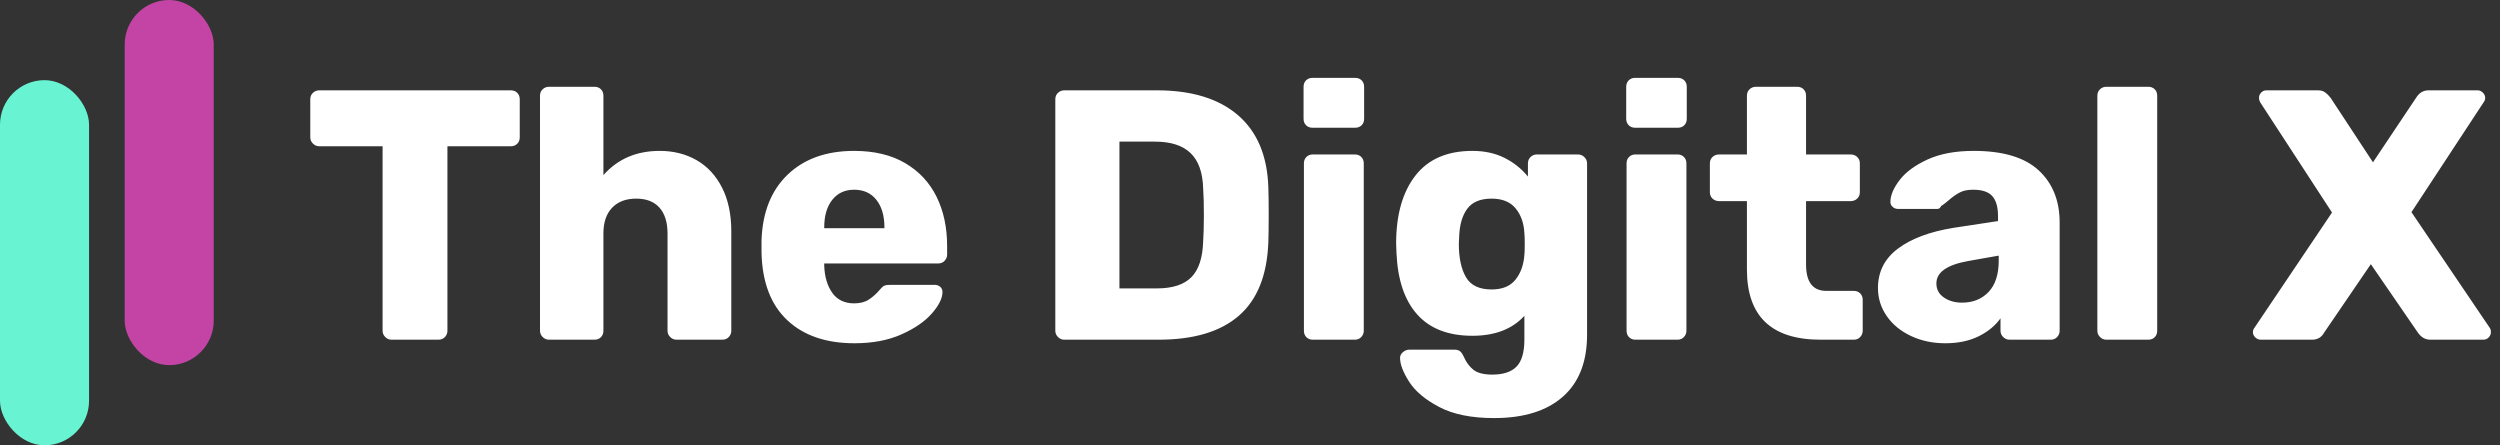
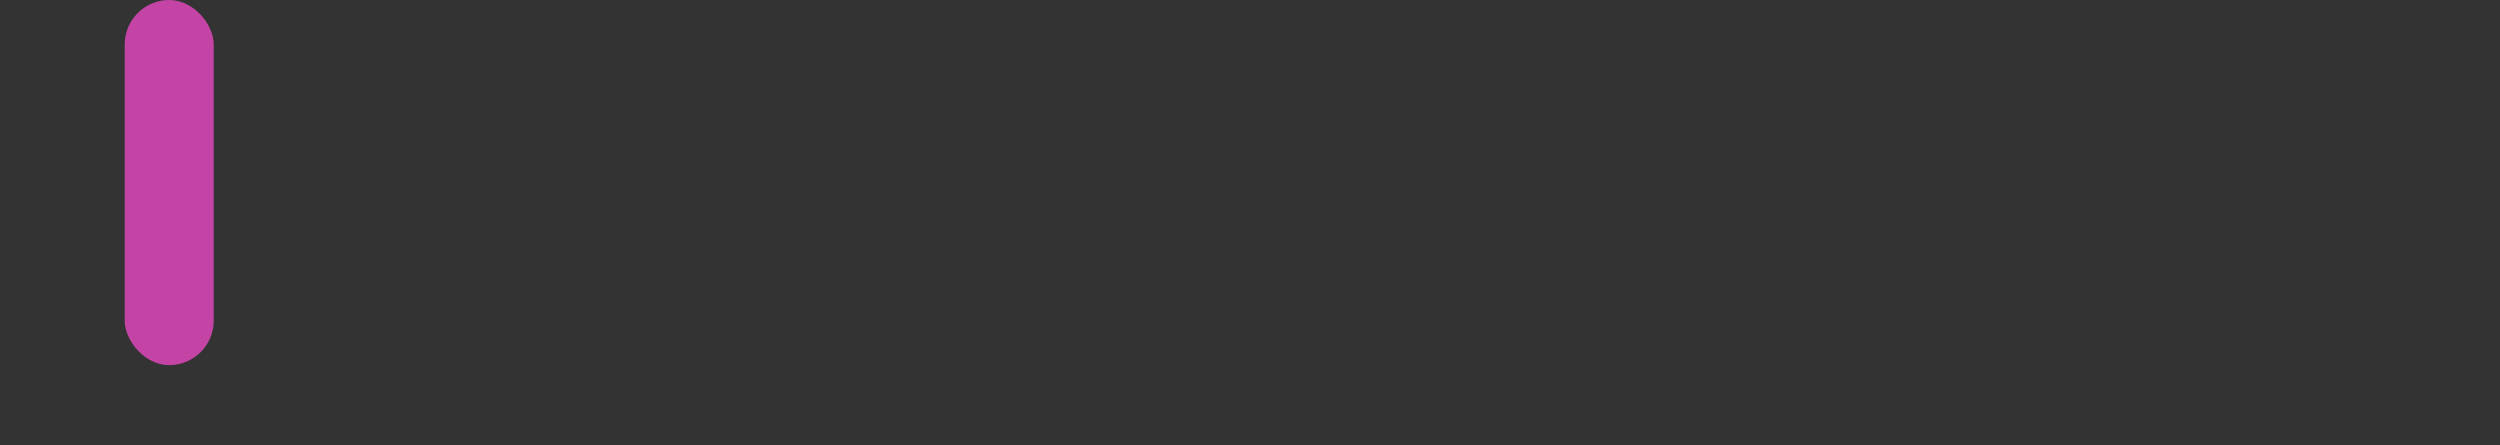
<svg xmlns="http://www.w3.org/2000/svg" width="393px" height="70px" viewBox="0 0 393 70" version="1.1">
  <rect x="0" y="0" width="393" height="70" fill="#333333" stroke="none" />
  <title>TDX Logo desktop</title>
  <g id="Page-1" stroke="none" stroke-width="1" fill="none" fill-rule="evenodd">
    <g id="TDX_start_desktop" transform="translate(-764, -116)">
      <g id="TDX-Logo-desktop" transform="translate(764, 116)">
-         <path d="M68.936,53.4 C69.347,53.4 69.683,53.26 69.944,52.98 C70.205,52.7 70.336,52.373 70.336,52 L70.336,52 L70.336,22.992 L80.304,22.992 C80.715,22.992 81.051,22.861 81.312,22.6 C81.573,22.339 81.704,22.003 81.704,21.592 L81.704,21.592 L81.704,15.6 C81.704,15.189 81.573,14.853 81.312,14.592 C81.051,14.331 80.715,14.2 80.304,14.2 L80.304,14.2 L50.176,14.2 C49.803,14.2 49.476,14.331 49.196,14.592 C48.916,14.853 48.776,15.189 48.776,15.6 L48.776,15.6 L48.776,21.592 C48.776,21.965 48.916,22.292 49.196,22.572 C49.476,22.852 49.803,22.992 50.176,22.992 L50.176,22.992 L60.144,22.992 L60.144,52 C60.144,52.373 60.284,52.7 60.564,52.98 C60.844,53.26 61.171,53.4 61.544,53.4 L61.544,53.4 L68.936,53.4 Z M93.456,53.4 C93.867,53.4 94.203,53.269 94.464,53.008 C94.725,52.747 94.856,52.411 94.856,52 L94.856,52 L94.856,36.712 C94.856,34.957 95.313,33.604 96.228,32.652 C97.143,31.7 98.403,31.224 100.008,31.224 C101.613,31.224 102.836,31.7 103.676,32.652 C104.516,33.604 104.936,34.957 104.936,36.712 L104.936,36.712 L104.936,52 C104.936,52.373 105.076,52.7 105.356,52.98 C105.636,53.26 105.963,53.4 106.336,53.4 L106.336,53.4 L113.56,53.4 C113.971,53.4 114.307,53.26 114.568,52.98 C114.829,52.7 114.96,52.373 114.96,52 L114.96,52 L114.96,36.376 C114.96,33.688 114.475,31.392 113.504,29.488 C112.533,27.584 111.199,26.147 109.5,25.176 C107.801,24.205 105.869,23.72 103.704,23.72 C100.045,23.72 97.096,24.989 94.856,27.528 L94.856,27.528 L94.856,15.04 C94.856,14.629 94.725,14.293 94.464,14.032 C94.203,13.771 93.867,13.64 93.456,13.64 L93.456,13.64 L86.288,13.64 C85.915,13.64 85.588,13.771 85.308,14.032 C85.028,14.293 84.888,14.629 84.888,15.04 L84.888,15.04 L84.888,52 C84.888,52.373 85.028,52.7 85.308,52.98 C85.588,53.26 85.915,53.4 86.288,53.4 L86.288,53.4 L93.456,53.4 Z M134.328,53.96 C137.165,53.96 139.629,53.493 141.72,52.56 C143.811,51.627 145.407,50.525 146.508,49.256 C147.609,47.987 148.16,46.867 148.16,45.896 C148.16,45.56 148.039,45.289 147.796,45.084 C147.553,44.879 147.264,44.776 146.928,44.776 L146.928,44.776 L139.984,44.776 C139.536,44.776 139.209,44.823 139.004,44.916 C138.799,45.009 138.528,45.261 138.192,45.672 C137.707,46.232 137.165,46.708 136.568,47.1 C135.971,47.492 135.205,47.688 134.272,47.688 C132.779,47.688 131.64,47.147 130.856,46.064 C130.072,44.981 129.643,43.563 129.568,41.808 L129.568,41.808 L129.568,41.416 L147.488,41.416 C147.899,41.416 148.235,41.276 148.496,40.996 C148.757,40.716 148.888,40.389 148.888,40.016 L148.888,40.016 L148.888,38.672 C148.888,35.76 148.337,33.184 147.236,30.944 C146.135,28.704 144.492,26.94 142.308,25.652 C140.124,24.364 137.445,23.72 134.272,23.72 C129.904,23.72 126.423,24.961 123.828,27.444 C121.233,29.927 119.861,33.371 119.712,37.776 L119.712,37.776 L119.712,39.736 C119.824,44.365 121.168,47.893 123.744,50.32 C126.32,52.747 129.848,53.96 134.328,53.96 Z M139.032,35.872 L129.568,35.872 L129.568,35.76 C129.568,33.931 129.988,32.484 130.828,31.42 C131.668,30.356 132.816,29.824 134.272,29.824 C135.765,29.824 136.932,30.356 137.772,31.42 C138.612,32.484 139.032,33.931 139.032,35.76 L139.032,35.76 L139.032,35.872 Z M182.136,53.4 C187.661,53.4 191.871,52.14 194.764,49.62 C197.657,47.1 199.197,43.245 199.384,38.056 C199.421,37.011 199.44,35.592 199.44,33.8 L199.44,33.359 C199.437,31.771 199.418,30.48 199.384,29.488 C199.235,24.523 197.648,20.733 194.624,18.12 C191.6,15.507 187.344,14.2 181.856,14.2 L181.856,14.2 L167.296,14.2 C166.923,14.2 166.596,14.331 166.316,14.592 C166.036,14.853 165.896,15.189 165.896,15.6 L165.896,15.6 L165.896,52 C165.896,52.373 166.036,52.7 166.316,52.98 C166.596,53.26 166.923,53.4 167.296,53.4 L167.296,53.4 L182.136,53.4 Z M181.856,45.336 L175.976,45.336 L175.976,22.264 L181.576,22.264 C184.04,22.264 185.897,22.861 187.148,24.056 C188.399,25.251 189.061,27.099 189.136,29.6 C189.211,30.645 189.248,32.027 189.248,33.744 L189.247,34.204 C189.241,35.713 189.204,36.96 189.136,37.944 C189.061,40.52 188.445,42.396 187.288,43.572 C186.131,44.748 184.32,45.336 181.856,45.336 L181.856,45.336 Z M213.04,20.08 C213.451,20.08 213.787,19.949 214.048,19.688 C214.309,19.427 214.44,19.091 214.44,18.68 L214.44,18.68 L214.44,13.64 C214.44,13.229 214.309,12.893 214.048,12.632 C213.787,12.371 213.451,12.24 213.04,12.24 L213.04,12.24 L206.32,12.24 C205.909,12.24 205.573,12.371 205.312,12.632 C205.051,12.893 204.92,13.229 204.92,13.64 L204.92,13.64 L204.92,18.68 C204.92,19.091 205.051,19.427 205.312,19.688 C205.573,19.949 205.909,20.08 206.32,20.08 L206.32,20.08 L213.04,20.08 Z M212.984,53.4 C213.395,53.4 213.731,53.26 213.992,52.98 C214.253,52.7 214.384,52.373 214.384,52 L214.384,52 L214.384,25.68 C214.384,25.269 214.253,24.933 213.992,24.672 C213.731,24.411 213.395,24.28 212.984,24.28 L212.984,24.28 L206.376,24.28 C205.965,24.28 205.629,24.411 205.368,24.672 C205.107,24.933 204.976,25.269 204.976,25.68 L204.976,25.68 L204.976,52 C204.976,52.411 205.107,52.747 205.368,53.008 C205.629,53.269 205.965,53.4 206.376,53.4 L206.376,53.4 L212.984,53.4 Z M234.872,65.72 C239.539,65.72 243.141,64.6 245.68,62.36 C248.219,60.12 249.488,56.872 249.488,52.616 L249.488,52.616 L249.488,25.68 C249.488,25.307 249.348,24.98 249.068,24.7 C248.788,24.42 248.443,24.28 248.032,24.28 L248.032,24.28 L241.592,24.28 C241.219,24.28 240.892,24.411 240.612,24.672 C240.332,24.933 240.192,25.269 240.192,25.68 L240.192,25.68 L240.192,27.752 C239.184,26.52 237.952,25.54 236.496,24.812 C235.04,24.084 233.36,23.72 231.456,23.72 C227.499,23.72 224.512,25.017 222.496,27.612 C220.48,30.207 219.472,33.763 219.472,38.28 L219.472,38.28 L219.528,39.792 C219.715,44.011 220.807,47.231 222.804,49.452 C224.801,51.673 227.685,52.784 231.456,52.784 C235.003,52.784 237.728,51.739 239.632,49.648 L239.632,49.648 L239.632,53.4 C239.632,55.379 239.221,56.788 238.4,57.628 C237.579,58.468 236.309,58.888 234.592,58.888 C233.248,58.888 232.259,58.636 231.624,58.132 C230.989,57.628 230.485,56.947 230.112,56.088 C229.925,55.677 229.729,55.388 229.524,55.22 C229.319,55.052 229.029,54.968 228.656,54.968 L228.656,54.968 L221.544,54.968 C221.171,54.968 220.835,55.099 220.536,55.36 C220.237,55.621 220.088,55.92 220.088,56.256 C220.088,57.264 220.564,58.515 221.516,60.008 C222.468,61.501 224.045,62.827 226.248,63.984 C228.451,65.141 231.325,65.72 234.872,65.72 Z M234.48,45.504 C232.539,45.504 231.195,44.86 230.448,43.572 C229.701,42.284 229.328,40.539 229.328,38.336 L229.328,38.336 L229.384,37.104 C229.459,35.275 229.888,33.837 230.672,32.792 C231.456,31.747 232.725,31.224 234.48,31.224 C236.16,31.224 237.42,31.737 238.26,32.764 C239.1,33.791 239.557,35.088 239.632,36.656 C239.669,36.917 239.688,37.477 239.688,38.336 L239.688,38.572 C239.684,39.335 239.666,39.834 239.632,40.072 C239.52,41.64 239.053,42.937 238.232,43.964 C237.411,44.991 236.16,45.504 234.48,45.504 Z M263.76,20.08 C264.171,20.08 264.507,19.949 264.768,19.688 C265.029,19.427 265.16,19.091 265.16,18.68 L265.16,18.68 L265.16,13.64 C265.16,13.229 265.029,12.893 264.768,12.632 C264.507,12.371 264.171,12.24 263.76,12.24 L263.76,12.24 L257.04,12.24 C256.629,12.24 256.293,12.371 256.032,12.632 C255.771,12.893 255.64,13.229 255.64,13.64 L255.64,13.64 L255.64,18.68 C255.64,19.091 255.771,19.427 256.032,19.688 C256.293,19.949 256.629,20.08 257.04,20.08 L257.04,20.08 L263.76,20.08 Z M263.704,53.4 C264.115,53.4 264.451,53.26 264.712,52.98 C264.973,52.7 265.104,52.373 265.104,52 L265.104,52 L265.104,25.68 C265.104,25.269 264.973,24.933 264.712,24.672 C264.451,24.411 264.115,24.28 263.704,24.28 L263.704,24.28 L257.096,24.28 C256.685,24.28 256.349,24.411 256.088,24.672 C255.827,24.933 255.696,25.269 255.696,25.68 L255.696,25.68 L255.696,52 C255.696,52.411 255.827,52.747 256.088,53.008 C256.349,53.269 256.685,53.4 257.096,53.4 L257.096,53.4 L263.704,53.4 Z M291.416,53.4 C291.827,53.4 292.163,53.26 292.424,52.98 C292.685,52.7 292.816,52.373 292.816,52 L292.816,52 L292.816,47.128 C292.816,46.717 292.685,46.381 292.424,46.12 C292.163,45.859 291.827,45.728 291.416,45.728 L291.416,45.728 L287.104,45.728 C284.976,45.728 283.912,44.347 283.912,41.584 L283.912,41.584 L283.912,31.616 L290.912,31.616 C291.323,31.616 291.668,31.485 291.948,31.224 C292.228,30.963 292.368,30.627 292.368,30.216 L292.368,30.216 L292.368,25.68 C292.368,25.269 292.228,24.933 291.948,24.672 C291.668,24.411 291.323,24.28 290.912,24.28 L290.912,24.28 L283.912,24.28 L283.912,15.04 C283.912,14.629 283.781,14.293 283.52,14.032 C283.259,13.771 282.923,13.64 282.512,13.64 L282.512,13.64 L276.016,13.64 C275.643,13.64 275.316,13.771 275.036,14.032 C274.756,14.293 274.616,14.629 274.616,15.04 L274.616,15.04 L274.616,24.28 L270.248,24.28 C269.837,24.28 269.492,24.411 269.212,24.672 C268.932,24.933 268.792,25.269 268.792,25.68 L268.792,25.68 L268.792,30.216 C268.792,30.627 268.932,30.963 269.212,31.224 C269.492,31.485 269.837,31.616 270.248,31.616 L270.248,31.616 L274.616,31.616 L274.616,42.368 C274.616,49.723 278.48,53.4 286.208,53.4 L286.208,53.4 L291.416,53.4 Z M305.8,53.96 C307.816,53.96 309.561,53.596 311.036,52.868 C312.511,52.14 313.659,51.197 314.48,50.04 L314.48,50.04 L314.48,52 C314.48,52.373 314.62,52.7 314.9,52.98 C315.18,53.26 315.507,53.4 315.88,53.4 L315.88,53.4 L322.376,53.4 C322.787,53.4 323.123,53.26 323.384,52.98 C323.645,52.7 323.776,52.373 323.776,52 L323.776,52 L323.776,34.976 C323.776,31.541 322.675,28.807 320.472,26.772 C318.269,24.737 314.872,23.72 310.28,23.72 C307.405,23.72 304.988,24.168 303.028,25.064 C301.068,25.96 299.612,27.024 298.66,28.256 C297.708,29.488 297.213,30.608 297.176,31.616 C297.139,31.952 297.241,32.241 297.484,32.484 C297.727,32.727 298.035,32.848 298.408,32.848 L298.408,32.848 L304.512,32.848 C304.811,32.848 305.016,32.699 305.128,32.4 C305.389,32.251 305.781,31.952 306.304,31.504 C306.901,30.981 307.48,30.571 308.04,30.272 C308.6,29.973 309.309,29.824 310.168,29.824 C311.587,29.824 312.595,30.16 313.192,30.832 C313.789,31.504 314.088,32.549 314.088,33.968 L314.088,33.968 L314.088,34.752 L307.088,35.816 C303.392,36.413 300.489,37.496 298.38,39.064 C296.271,40.632 295.216,42.704 295.216,45.28 C295.216,46.885 295.673,48.351 296.588,49.676 C297.503,51.001 298.772,52.047 300.396,52.812 C302.02,53.577 303.821,53.96 305.8,53.96 Z M308.432,47.576 C307.312,47.576 306.36,47.305 305.576,46.764 C304.792,46.223 304.4,45.485 304.4,44.552 C304.4,42.797 306.08,41.621 309.44,41.024 L309.44,41.024 L314.2,40.184 L314.2,40.968 C314.2,43.133 313.668,44.776 312.604,45.896 C311.54,47.016 310.149,47.576 308.432,47.576 Z M337.712,53.4 C338.123,53.4 338.459,53.269 338.72,53.008 C338.981,52.747 339.112,52.411 339.112,52 L339.112,52 L339.112,15.04 C339.112,14.629 338.981,14.293 338.72,14.032 C338.459,13.771 338.123,13.64 337.712,13.64 L337.712,13.64 L331.104,13.64 C330.731,13.64 330.404,13.771 330.124,14.032 C329.844,14.293 329.704,14.629 329.704,15.04 L329.704,15.04 L329.704,52 C329.704,52.373 329.844,52.7 330.124,52.98 C330.404,53.26 330.731,53.4 331.104,53.4 L331.104,53.4 L337.712,53.4 Z M363.456,53.4 C364.315,53.4 364.949,53.027 365.36,52.28 L365.36,52.28 L372.696,41.528 L380.088,52.28 C380.611,53.027 381.264,53.4 382.048,53.4 L382.048,53.4 L390.392,53.4 C390.728,53.4 391.008,53.279 391.232,53.036 C391.456,52.793 391.568,52.523 391.568,52.224 C391.568,51.925 391.512,51.701 391.4,51.552 L391.4,51.552 L379.08,33.352 L390.448,16.048 C390.597,15.861 390.672,15.637 390.672,15.376 C390.672,15.077 390.551,14.807 390.308,14.564 C390.065,14.321 389.795,14.2 389.496,14.2 L389.496,14.2 L381.768,14.2 C380.947,14.2 380.293,14.592 379.808,15.376 L379.808,15.376 L373.032,25.512 L366.368,15.376 C366.107,15.04 365.827,14.76 365.528,14.536 C365.229,14.312 364.856,14.2 364.408,14.2 L364.408,14.2 L356.288,14.2 C355.952,14.2 355.672,14.321 355.448,14.564 C355.224,14.807 355.112,15.077 355.112,15.376 C355.112,15.6 355.168,15.824 355.28,16.048 L355.28,16.048 L366.592,33.408 L354.384,51.552 C354.235,51.739 354.16,51.963 354.16,52.224 C354.16,52.523 354.281,52.793 354.524,53.036 C354.767,53.279 355.056,53.4 355.392,53.4 L355.392,53.4 L363.456,53.4 Z" id="TheDigitalX" fill="#FFFFFF" fill-rule="nonzero" />
-         <rect id="Rectangle" fill="#68F4D2" x="0" y="12.6" width="14" height="57.4" rx="7" />
        <rect id="Rectangle-Copy" fill="#C444A6" x="19.6" y="0" width="14" height="57.4" rx="7" />
      </g>
    </g>
  </g>
</svg>